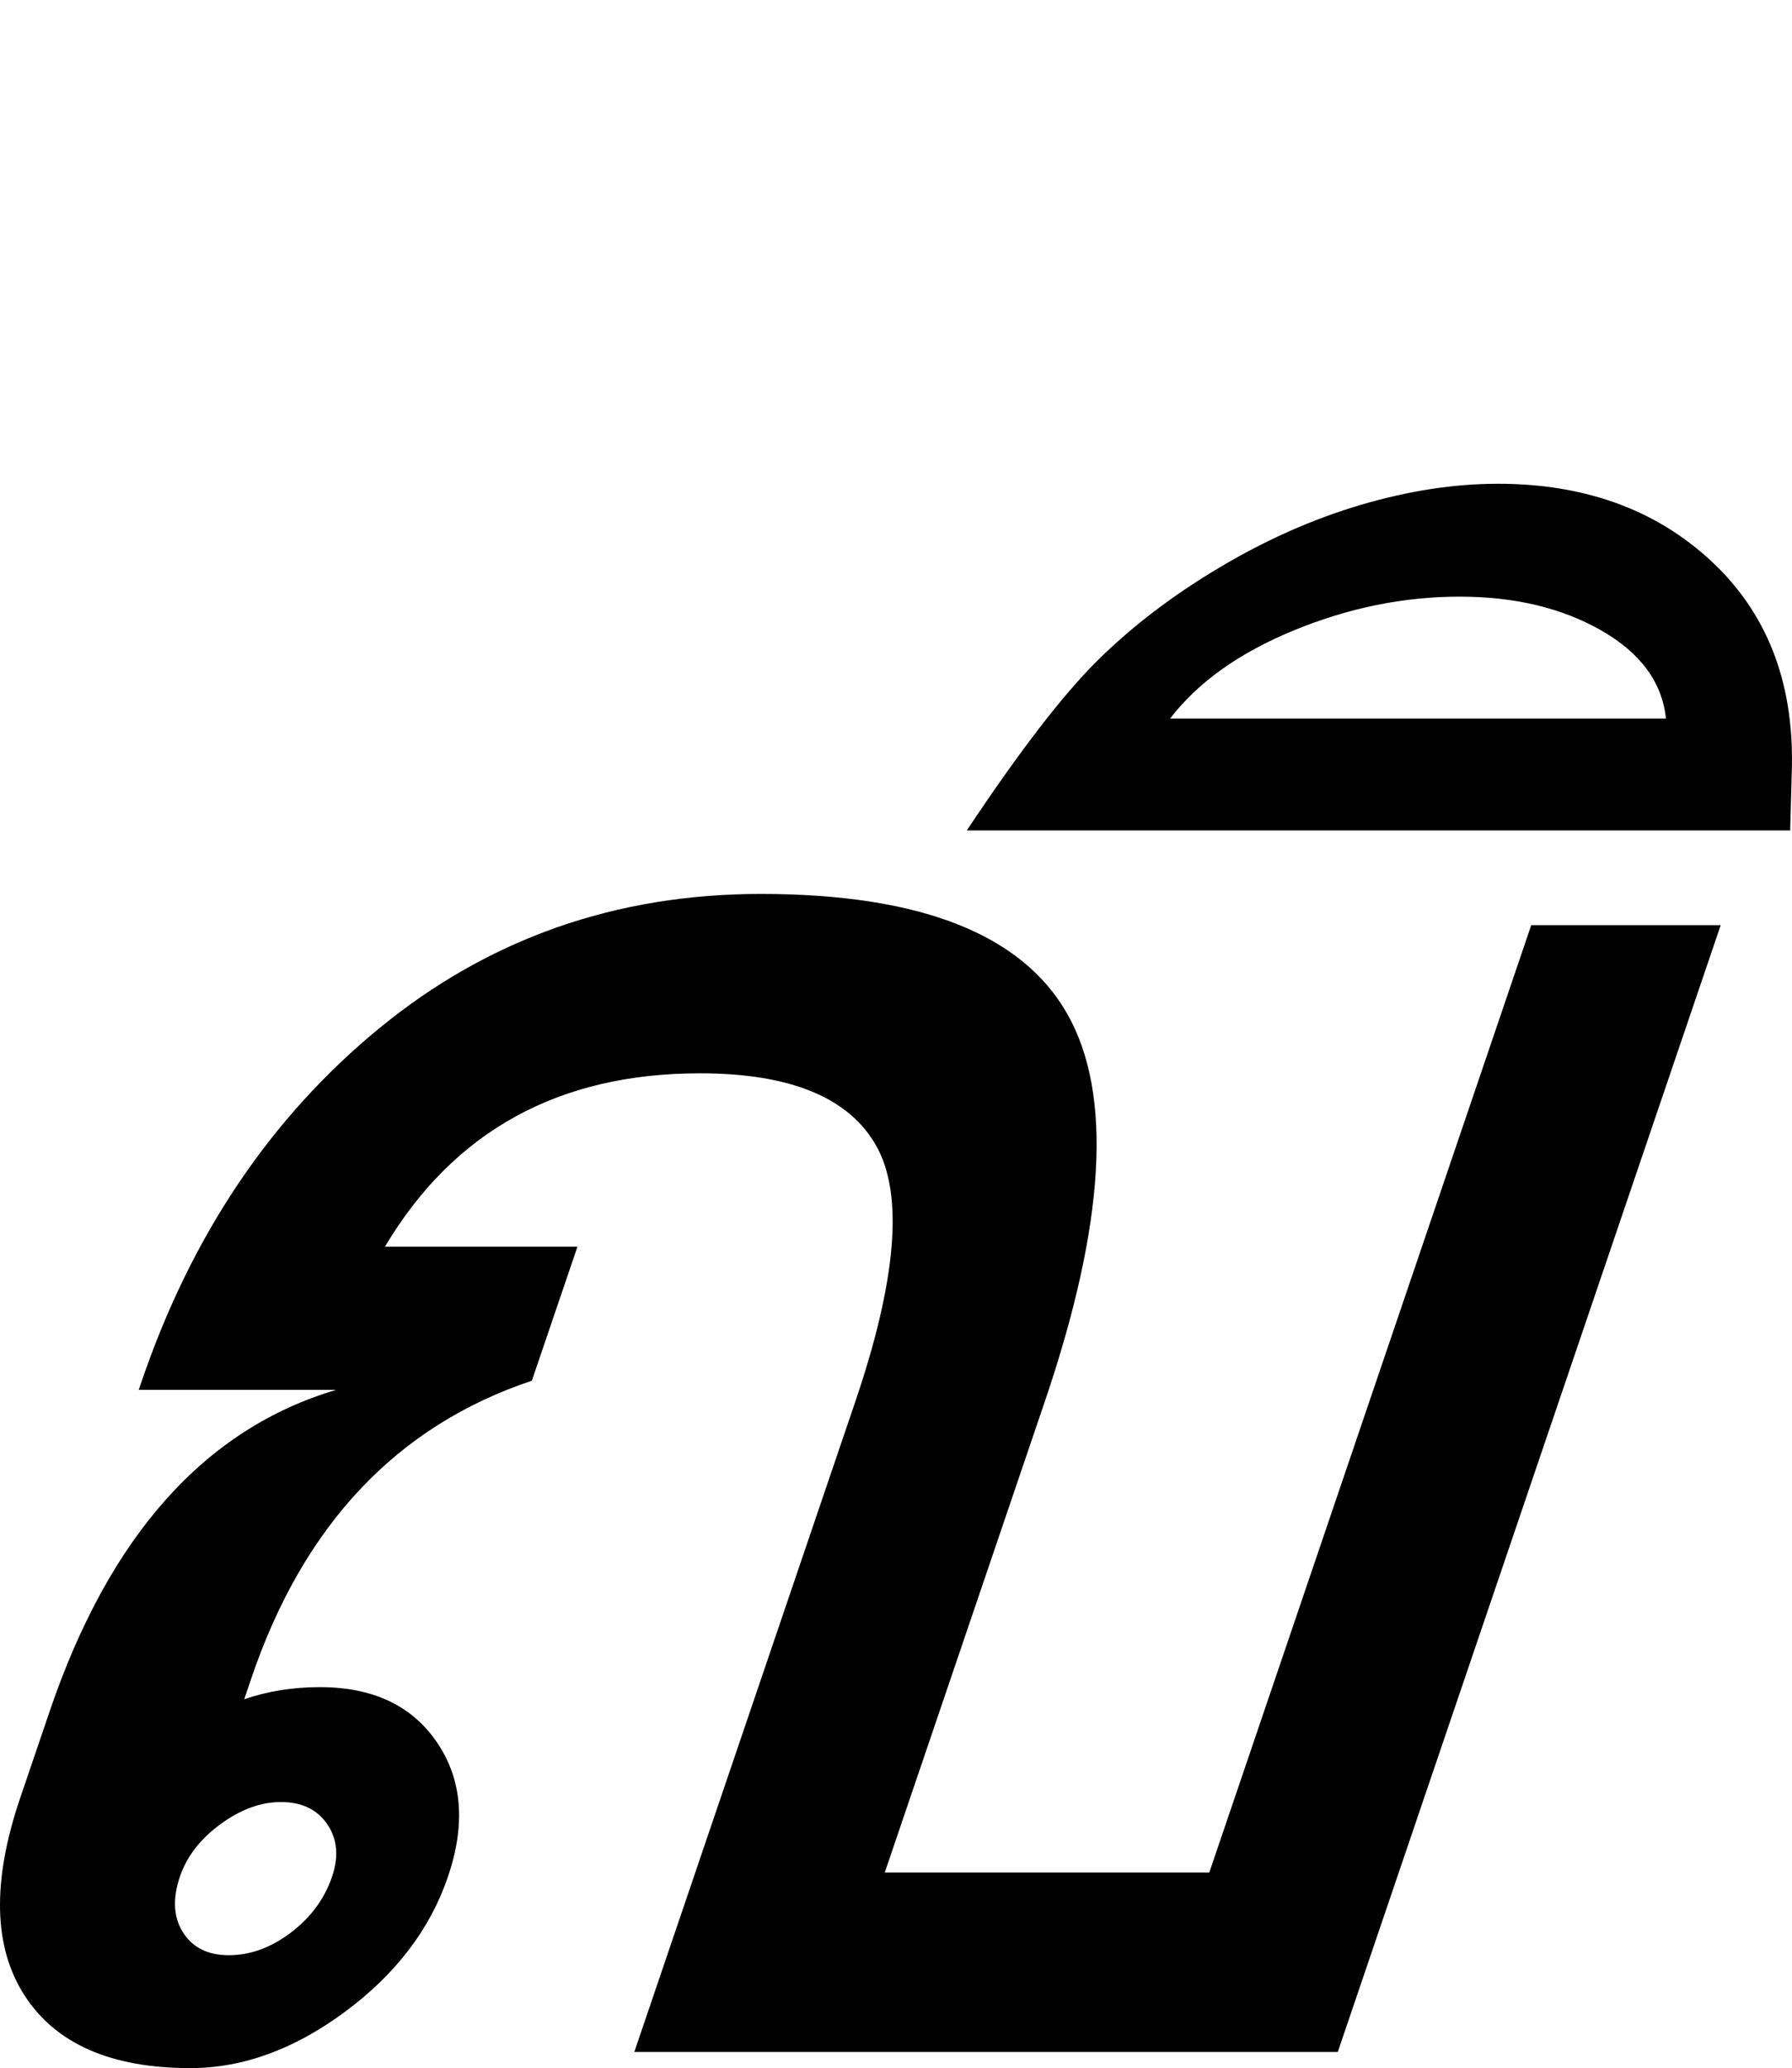
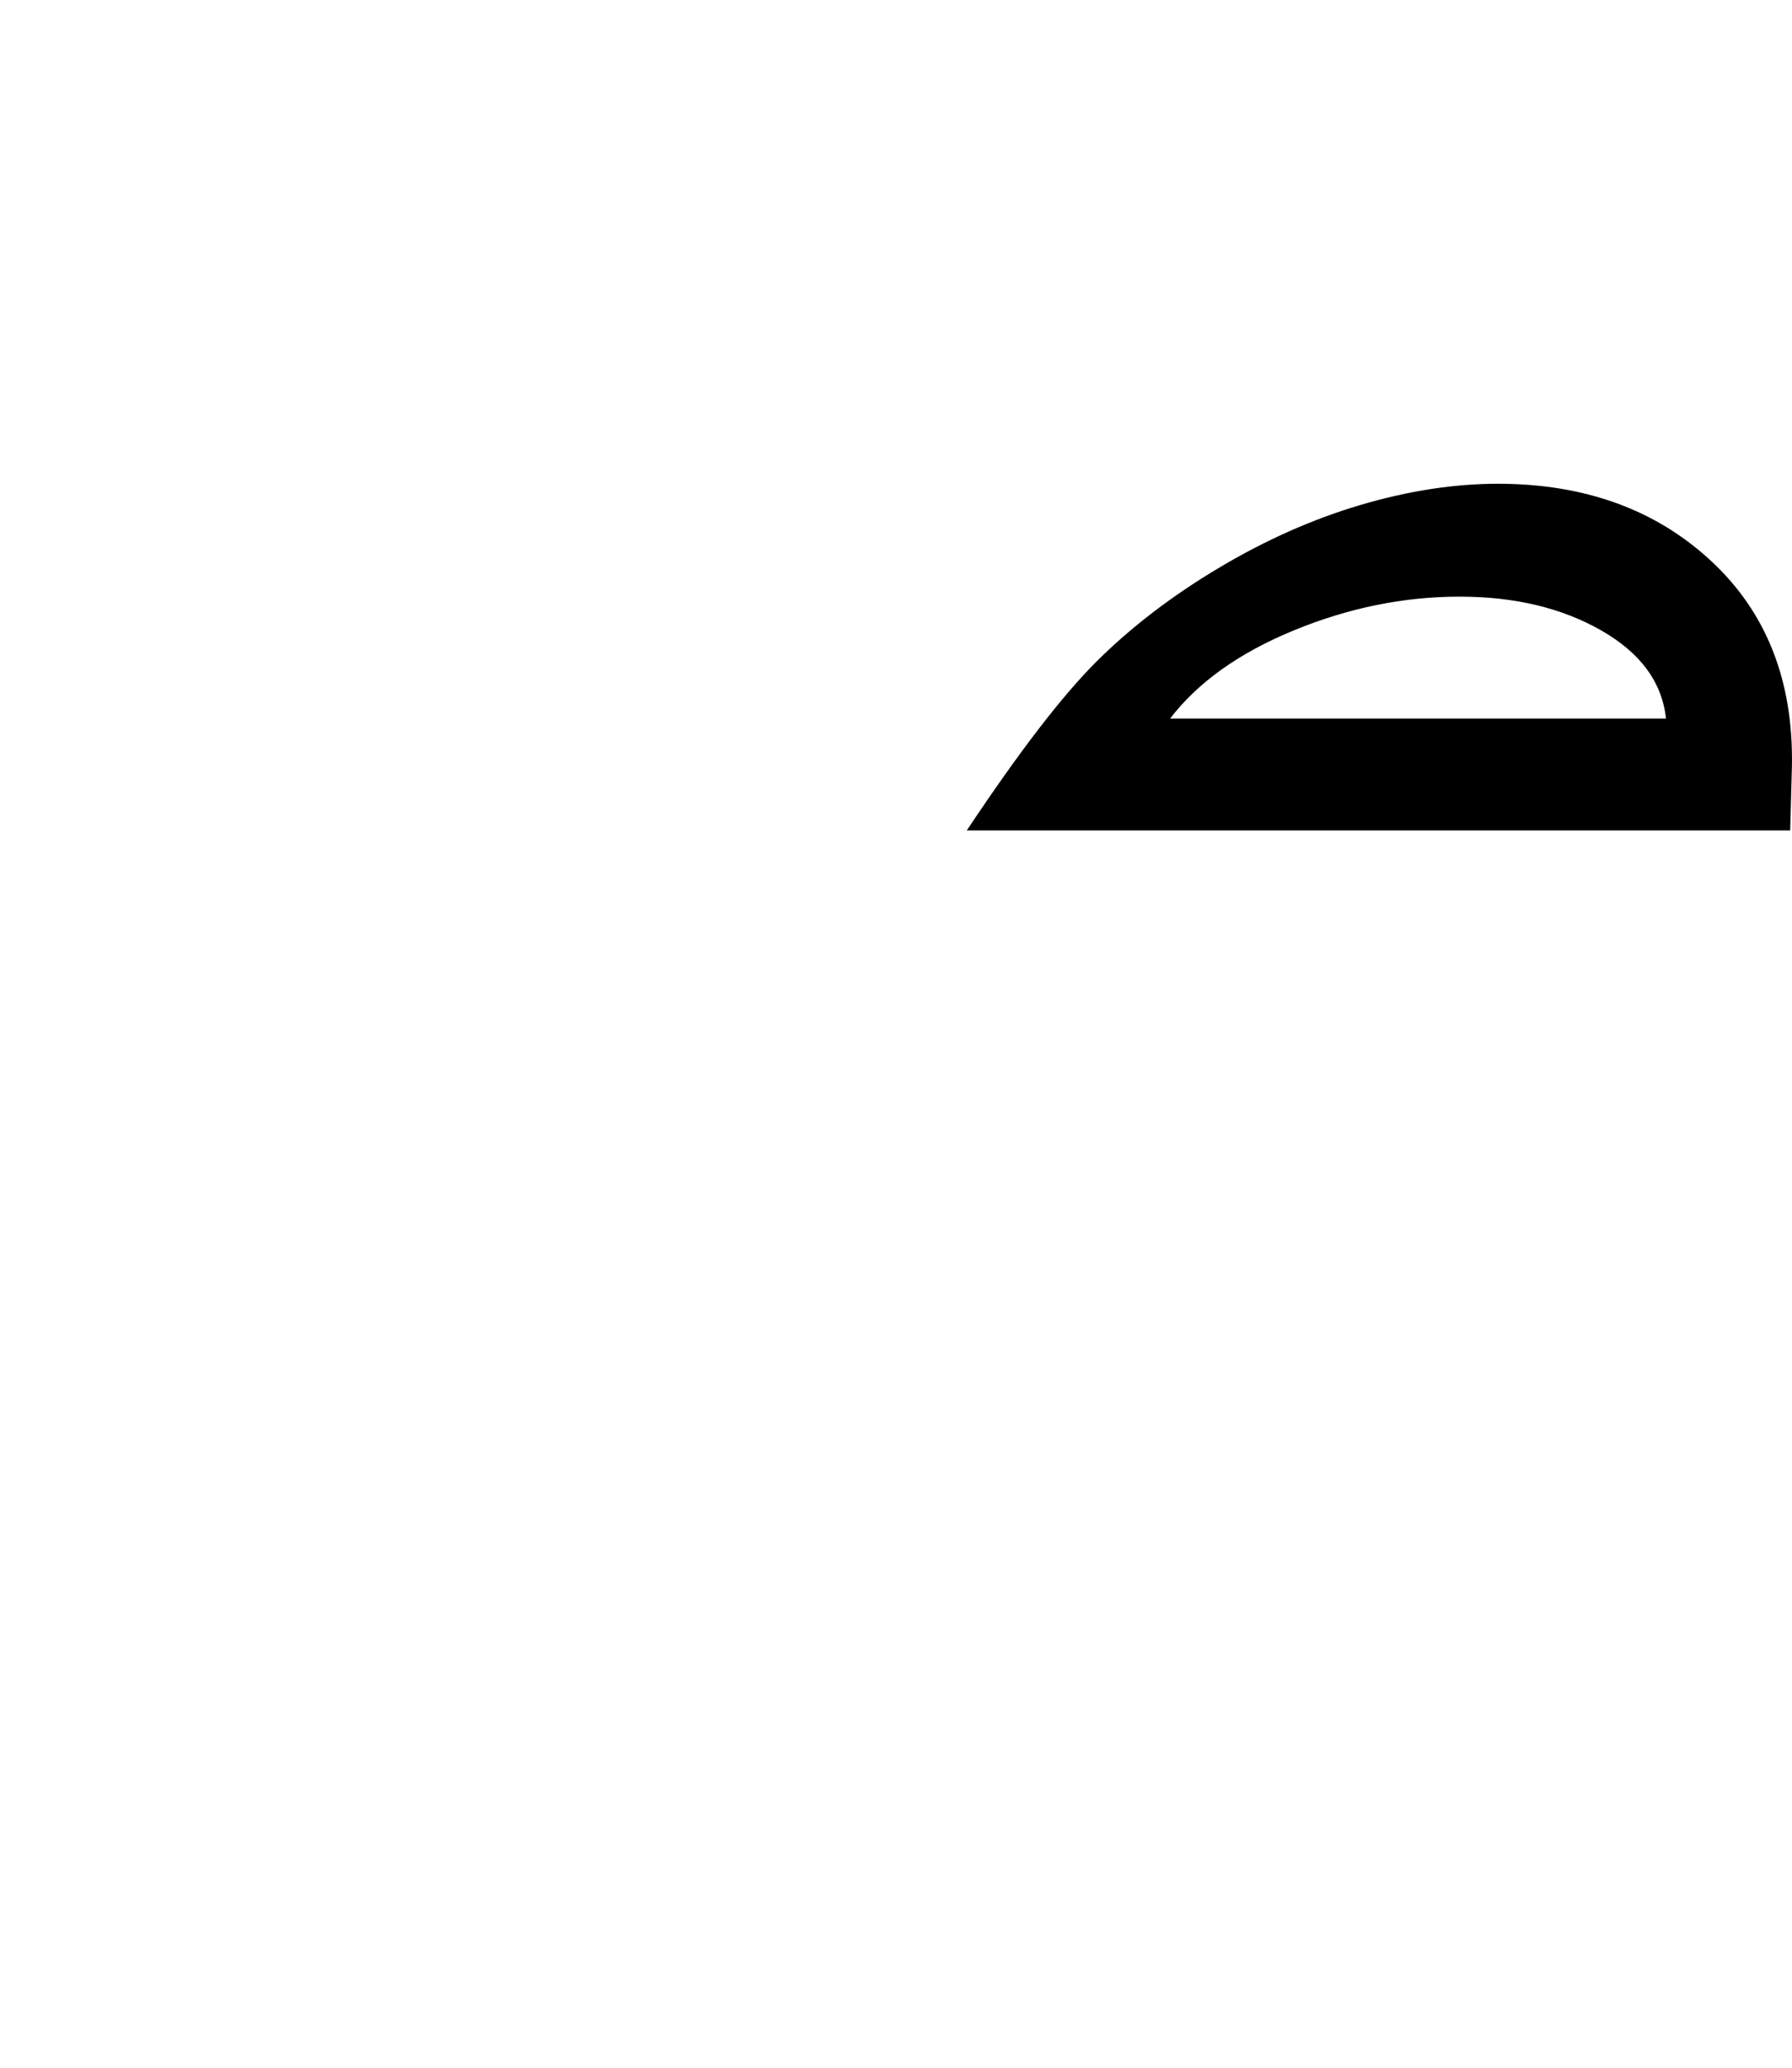
<svg xmlns="http://www.w3.org/2000/svg" xmlns:ns1="http://www.inkscape.org/namespaces/inkscape" xmlns:ns2="http://sodipodi.sourceforge.net/DTD/sodipodi-0.dtd" width="125.021" height="144.281" id="svg2" version="1.1" ns1:version="0.48.4 r9939" ns2:docname="nyo-italic-none.svg">
  <defs id="defs4" />
  <ns2:namedview id="base" pagecolor="#ffffff" bordercolor="#666666" borderopacity="1.0" ns1:pageopacity="0.0" ns1:pageshadow="2" ns1:zoom="1" ns1:cx="128.48929" ns1:cy="-28.689831" ns1:document-units="px" ns1:current-layer="text2986" showgrid="false" fit-margin-top="33.75" fit-margin-left="0" fit-margin-right="0" fit-margin-bottom="0" showguides="false" ns1:window-width="1680" ns1:window-height="988" ns1:window-x="-8" ns1:window-y="-8" ns1:window-maximized="1">
    <ns1:grid type="xygrid" id="grid3005" empspacing="5" visible="true" enabled="true" snapvisiblegridlinesonly="true" originx="-447.105px" originy="-118.562px" />
  </ns2:namedview>
  <g ns1:label="Layer 1" ns1:groupmode="layer" id="layer1" transform="translate(-449.325,89.955)">
    <g style="font-size:40px;font-style:normal;font-weight:normal;line-height:125%;letter-spacing:0px;word-spacing:0px;fill:#000000;fill-opacity:1;stroke:none;font-family:tahoma;-inkscape-font-specification:tahoma" id="text2985">
      <g transform="translate(122.032,-0.079)" style="fill:#000000;font-family:Sans" id="text2986">
-         <path d="m 337.142,6.592 c 3.486,-10.266 9.031,-18.516 16.636,-24.75 7.604,-6.234 16.468,-9.351 26.593,-9.352 11.109,8.1e-5 18.243,2.801 21.401,8.402 3.158,5.602 2.626,14.613 -1.595,27.035 l -11.158,32.836 22.641,0 22.46,-66.094 13.219,0 -26.714,78.609 -49.078,0 15.412,-45.352 c 2.883,-8.484 3.379,-14.426 1.488,-17.824 -1.891,-3.398 -6.001,-5.098 -12.329,-5.098 -9.844,6.9e-5 -17.167,4.031 -21.968,12.094 l 13.43,0 -3.182,9.352 C 354.987,9.593 348.465,16.507 344.833,27.194 l -0.501,1.477 c 1.644,-0.562 3.403,-0.844 5.278,-0.844 3.703,2.5e-5 6.429,1.289 8.178,3.867 1.749,2.578 2.002,5.695 0.76,9.352 -1.242,3.656 -3.634,6.797 -7.174,9.422 -3.541,2.625 -7.139,3.937 -10.795,3.938 -5.531,-10e-7 -9.387,-1.688 -11.569,-5.062 -2.181,-3.375 -2.284,-7.969 -0.31,-13.781 l 2.057,-6.047 c 4.157,-12.234 10.822,-19.711 19.995,-22.43 l -13.781,0 z m 6.113,39.938 c 1.5,7e-6 2.945,-0.527 4.335,-1.582 1.39,-1.055 2.347,-2.355 2.872,-3.902 0.477,-1.406 0.365,-2.625 -0.338,-3.656 -0.703,-1.031 -1.781,-1.547 -3.234,-1.547 -1.406,1.7e-5 -2.813,0.516 -4.219,1.547 -1.406,1.031 -2.348,2.25 -2.826,3.656 -0.524,1.547 -0.45,2.848 0.222,3.902 0.672,1.055 1.735,1.582 3.188,1.582 z" style="font-size:144px;font-style:oblique;font-variant:normal;font-stretch:normal;font-family:Tahoma;-inkscape-font-specification:Tahoma Oblique" id="path2997" ns1:connector-curvature="0" ns2:nodetypes="csccccccccccccccccccccssscccccsccccsccs" />
        <path d="m 452.187,-31.939 -57.445,0 c 3.645,-5.484 6.67,-9.422 9.077,-11.812 2.407,-2.391 5.241,-4.558 8.503,-6.504 3.262,-1.945 6.561,-3.41 9.896,-4.395 3.335,-0.984 6.527,-1.476 9.573,-1.477 6.047,1.09e-4 11.004,1.793 14.871,5.379 3.867,3.586 5.75,8.356 5.647,14.309 z m -8.666,-7.805 c -0.267,-2.531 -1.773,-4.582 -4.52,-6.152 -2.747,-1.57 -6.042,-2.355 -9.886,-2.355 -3.891,1.01e-4 -7.744,0.785 -11.56,2.355 -3.816,1.57 -6.692,3.621 -8.629,6.152 z" style="font-size:144px;font-style:oblique;font-variant:normal;font-stretch:normal;font-family:Tahoma;-inkscape-font-specification:Tahoma Oblique" id="path2999" ns1:connector-curvature="0" />
      </g>
    </g>
  </g>
</svg>